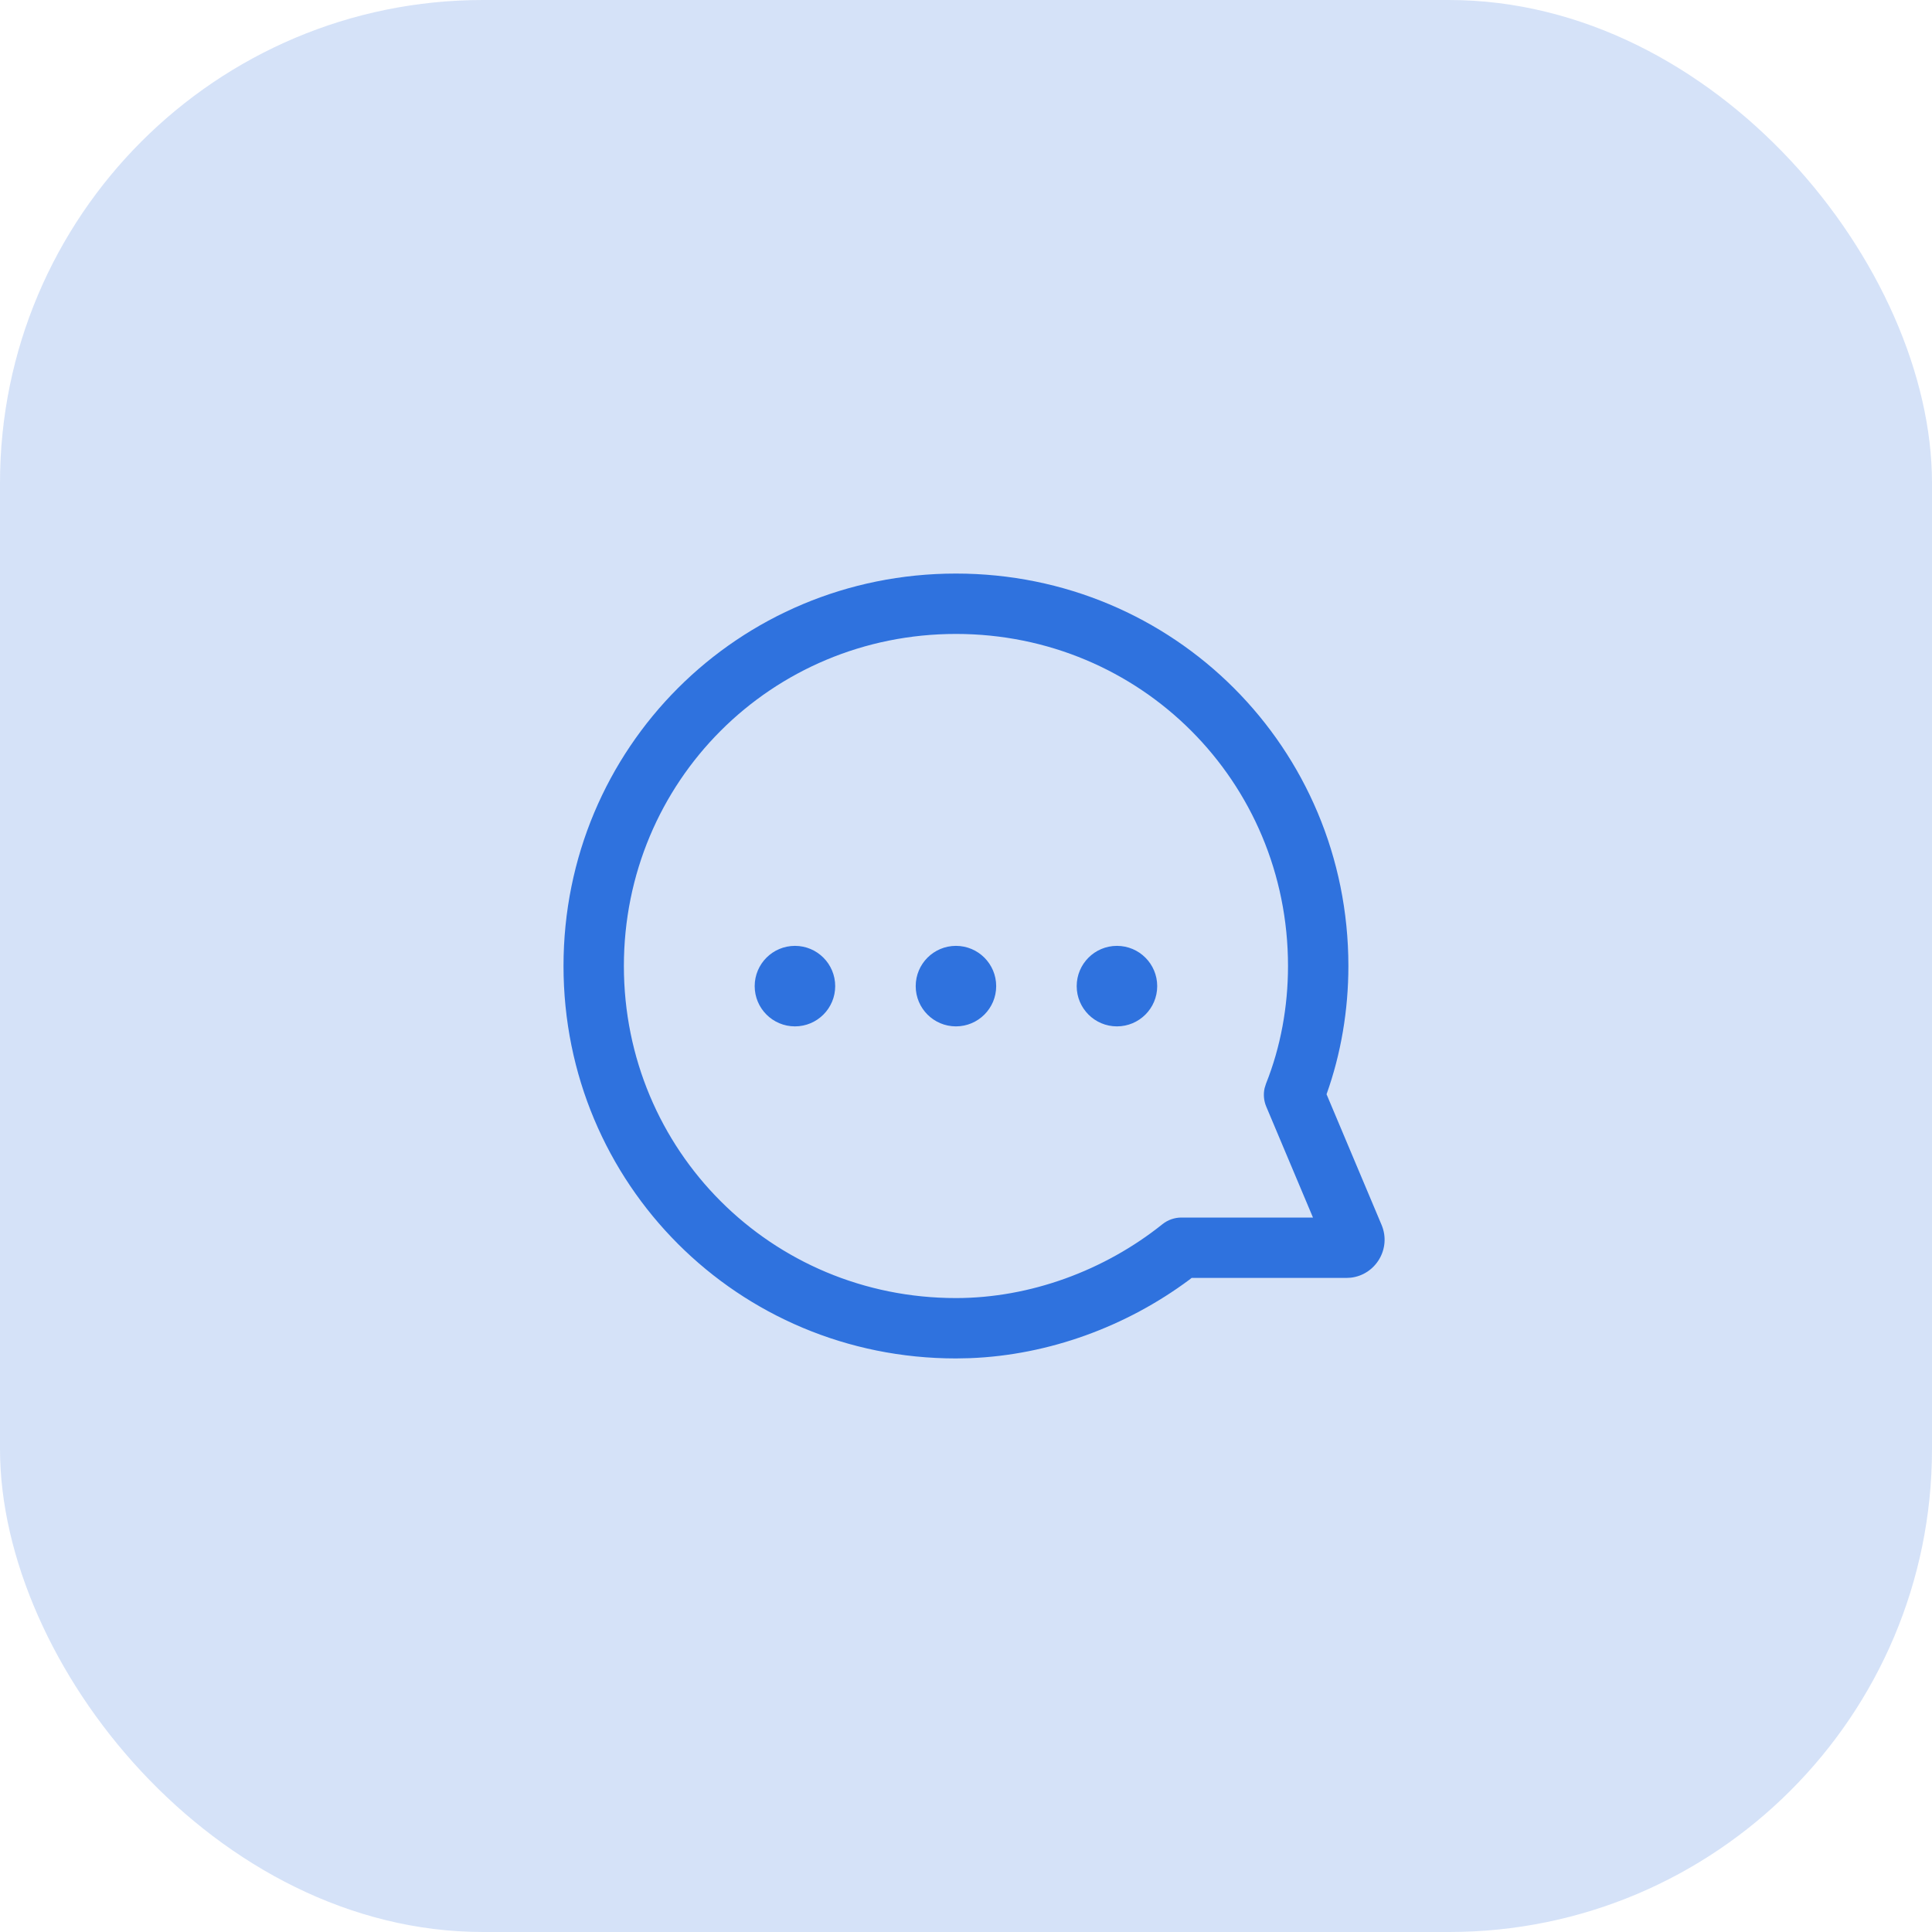
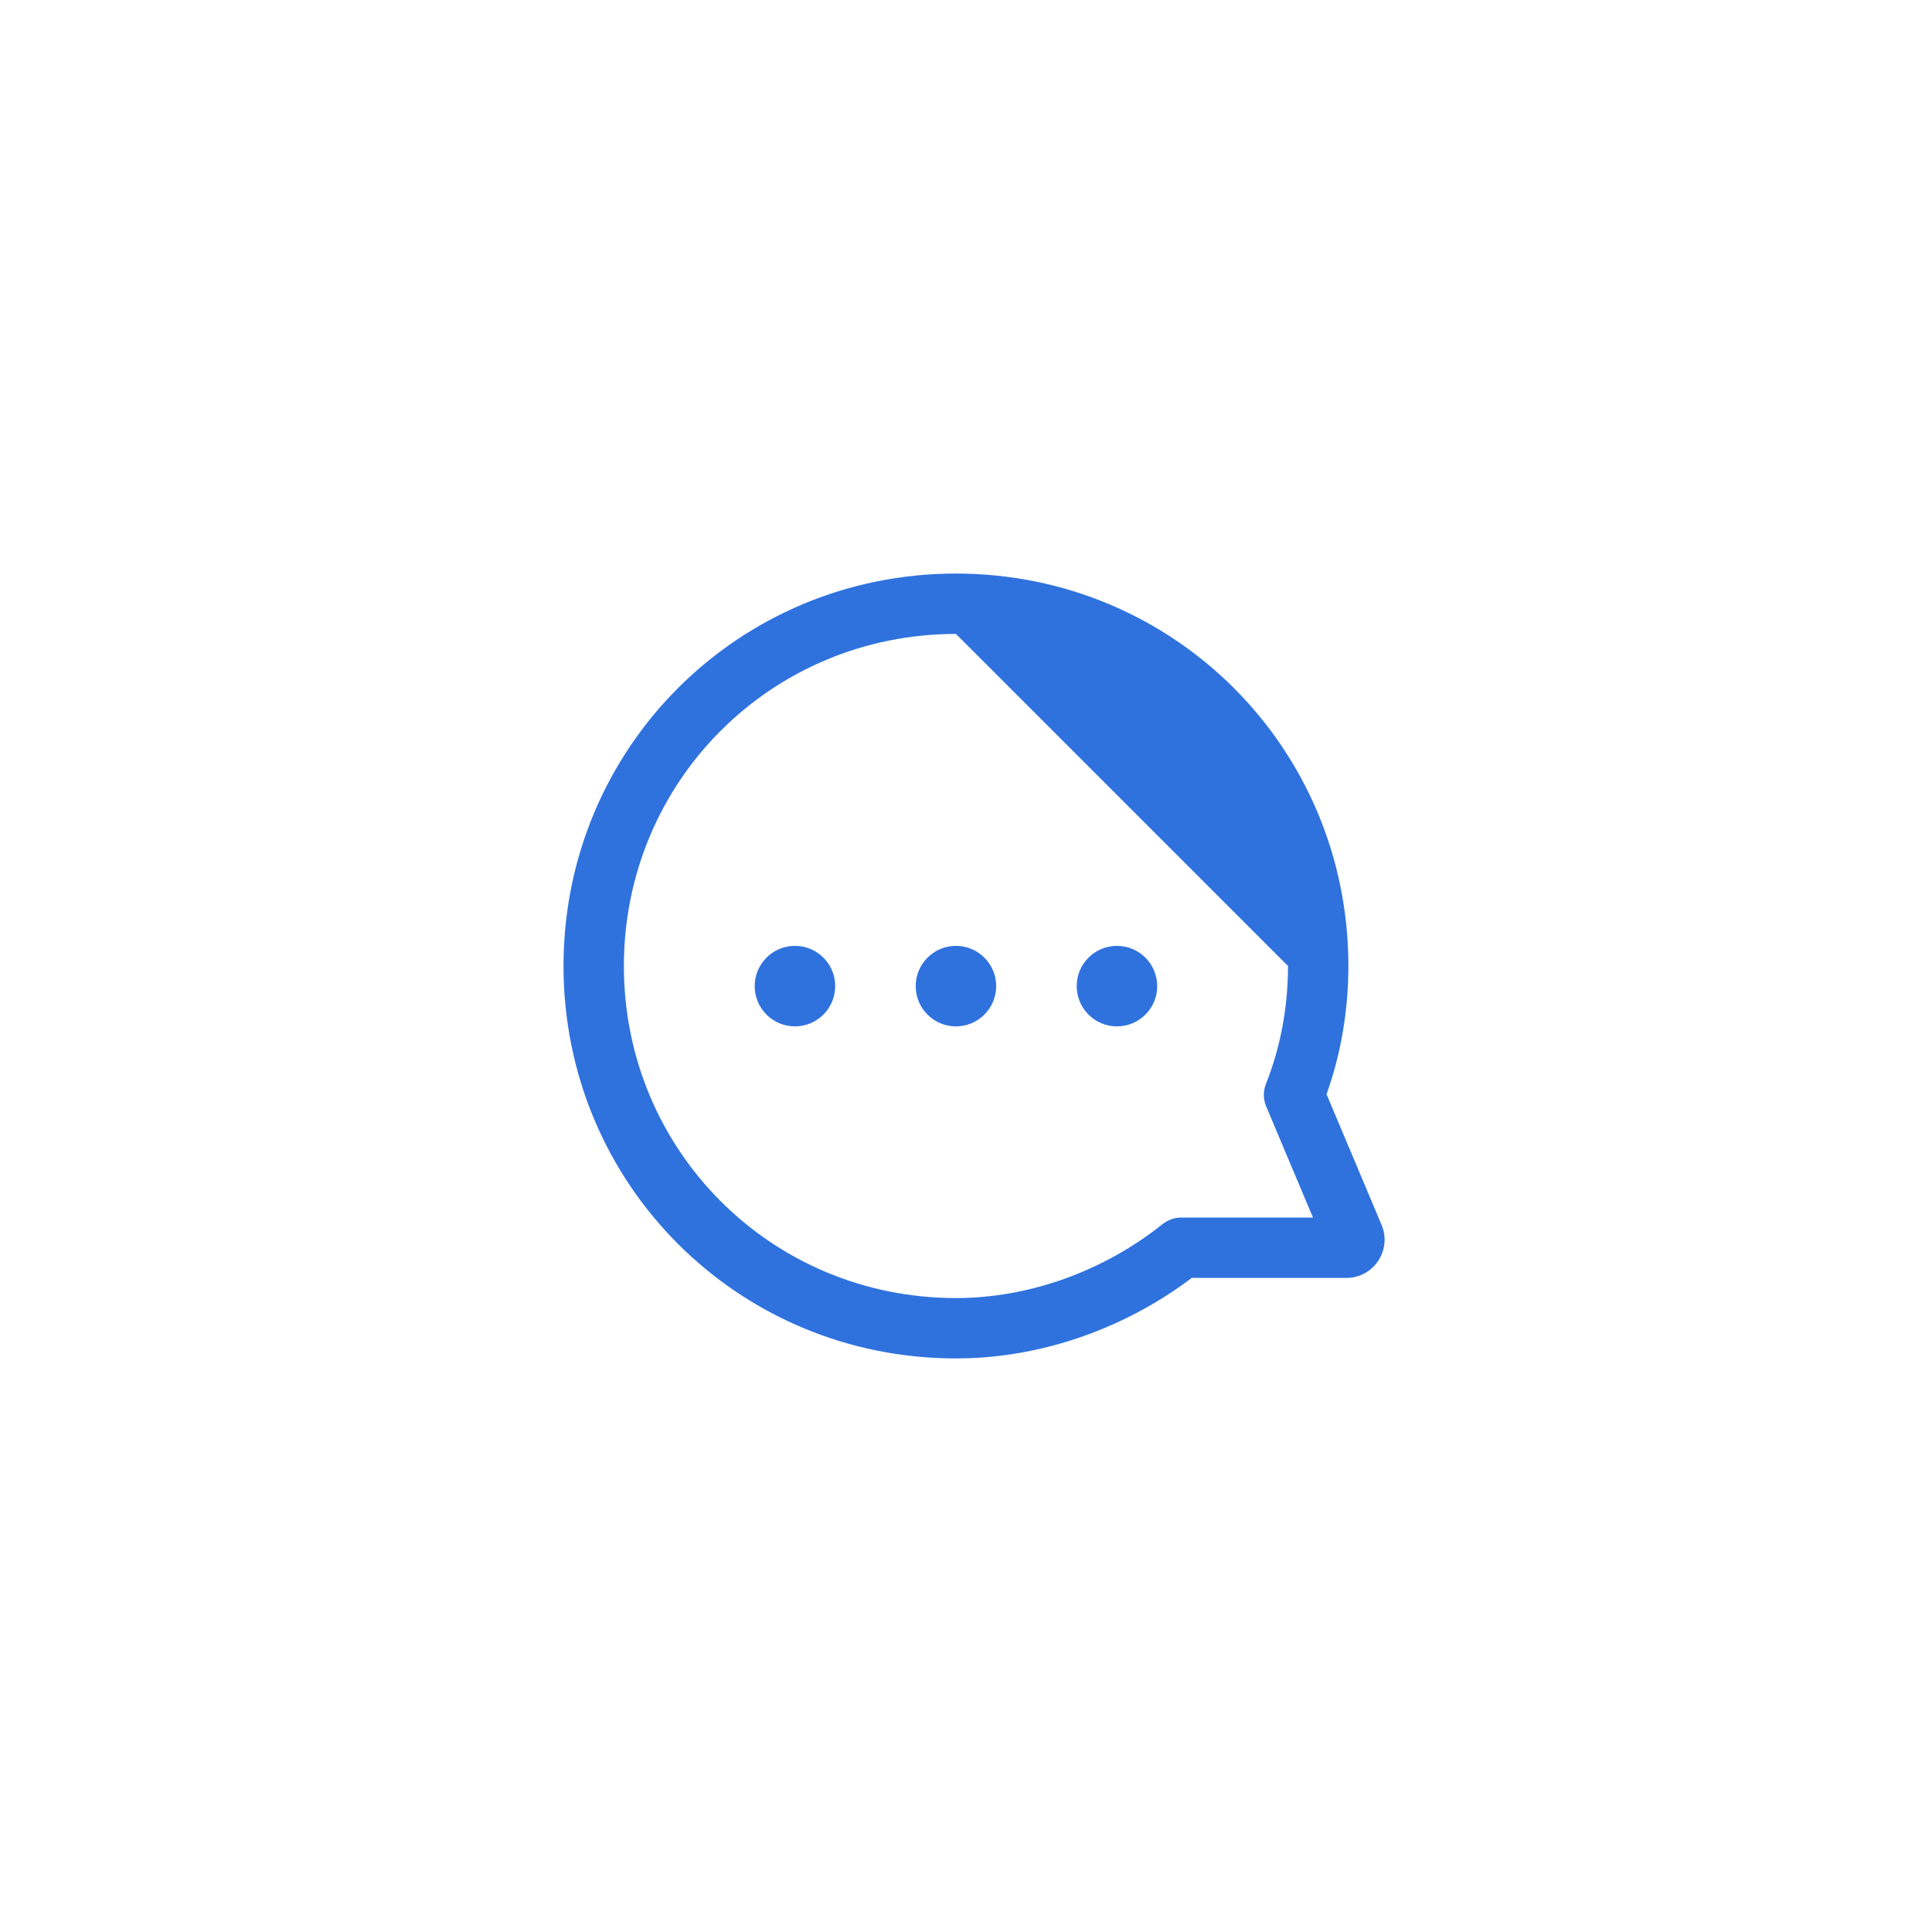
<svg xmlns="http://www.w3.org/2000/svg" width="64px" height="64px" viewBox="0 0 64 64" version="1.1">
  <title>message_blue</title>
  <g id="Page-1" stroke="none" stroke-width="1" fill="none" fill-rule="evenodd">
    <g id="Feature---Roles" transform="translate(-344, -3712)" fill="#2F72DE">
      <g id="message_blue" transform="translate(344, 3712)">
-         <rect id="IMG" opacity="0.2" x="0" y="0" width="64" height="64" rx="16" />
        <g id="Icons/Rounded/cloud_download" transform="translate(18.667, 19)">
-           <path d="M13,0 C20.219,0 26,5.781 26,13 C26,14.462 25.755,15.91 25.279,17.242 L25.276,17.247 L27.099,21.575 C27.431,22.364 26.903,23.231 26.08,23.325 L25.932,23.333 L20.807,23.333 L20.728,23.395 C18.638,24.949 16.069,25.891 13.461,25.991 L13,26 C5.781,26 0,20.219 0,13 C0,5.781 5.781,0 13,0 Z M13,2 C6.886,2 2,6.886 2,13 C2,19.114 6.886,24 13,24 C15.453,24 17.918,23.092 19.842,21.552 C20.019,21.411 20.24,21.333 20.467,21.333 L24.827,21.333 L23.278,17.655 C23.197,17.461 23.179,17.247 23.225,17.045 L23.272,16.895 C23.751,15.697 24,14.358 24,13 C24,6.886 19.114,2 13,2 Z M7.667,12.333 C8.403,12.333 9,12.93 9,13.667 C9,14.403 8.403,15 7.667,15 C6.93,15 6.333,14.403 6.333,13.667 C6.333,12.93 6.93,12.333 7.667,12.333 Z M13,12.333 C13.736,12.333 14.333,12.93 14.333,13.667 C14.333,14.403 13.736,15 13,15 C12.264,15 11.667,14.403 11.667,13.667 C11.667,12.93 12.264,12.333 13,12.333 Z M18.333,12.333 C19.07,12.333 19.667,12.93 19.667,13.667 C19.667,14.403 19.07,15 18.333,15 C17.597,15 17,14.403 17,13.667 C17,12.93 17.597,12.333 18.333,12.333 Z" id="Combined-Shape" />
+           <path d="M13,0 C20.219,0 26,5.781 26,13 C26,14.462 25.755,15.91 25.279,17.242 L25.276,17.247 L27.099,21.575 C27.431,22.364 26.903,23.231 26.08,23.325 L25.932,23.333 L20.807,23.333 L20.728,23.395 C18.638,24.949 16.069,25.891 13.461,25.991 L13,26 C5.781,26 0,20.219 0,13 C0,5.781 5.781,0 13,0 Z M13,2 C6.886,2 2,6.886 2,13 C2,19.114 6.886,24 13,24 C15.453,24 17.918,23.092 19.842,21.552 C20.019,21.411 20.24,21.333 20.467,21.333 L24.827,21.333 L23.278,17.655 C23.197,17.461 23.179,17.247 23.225,17.045 L23.272,16.895 C23.751,15.697 24,14.358 24,13 Z M7.667,12.333 C8.403,12.333 9,12.93 9,13.667 C9,14.403 8.403,15 7.667,15 C6.93,15 6.333,14.403 6.333,13.667 C6.333,12.93 6.93,12.333 7.667,12.333 Z M13,12.333 C13.736,12.333 14.333,12.93 14.333,13.667 C14.333,14.403 13.736,15 13,15 C12.264,15 11.667,14.403 11.667,13.667 C11.667,12.93 12.264,12.333 13,12.333 Z M18.333,12.333 C19.07,12.333 19.667,12.93 19.667,13.667 C19.667,14.403 19.07,15 18.333,15 C17.597,15 17,14.403 17,13.667 C17,12.93 17.597,12.333 18.333,12.333 Z" id="Combined-Shape" />
        </g>
      </g>
    </g>
  </g>
</svg>